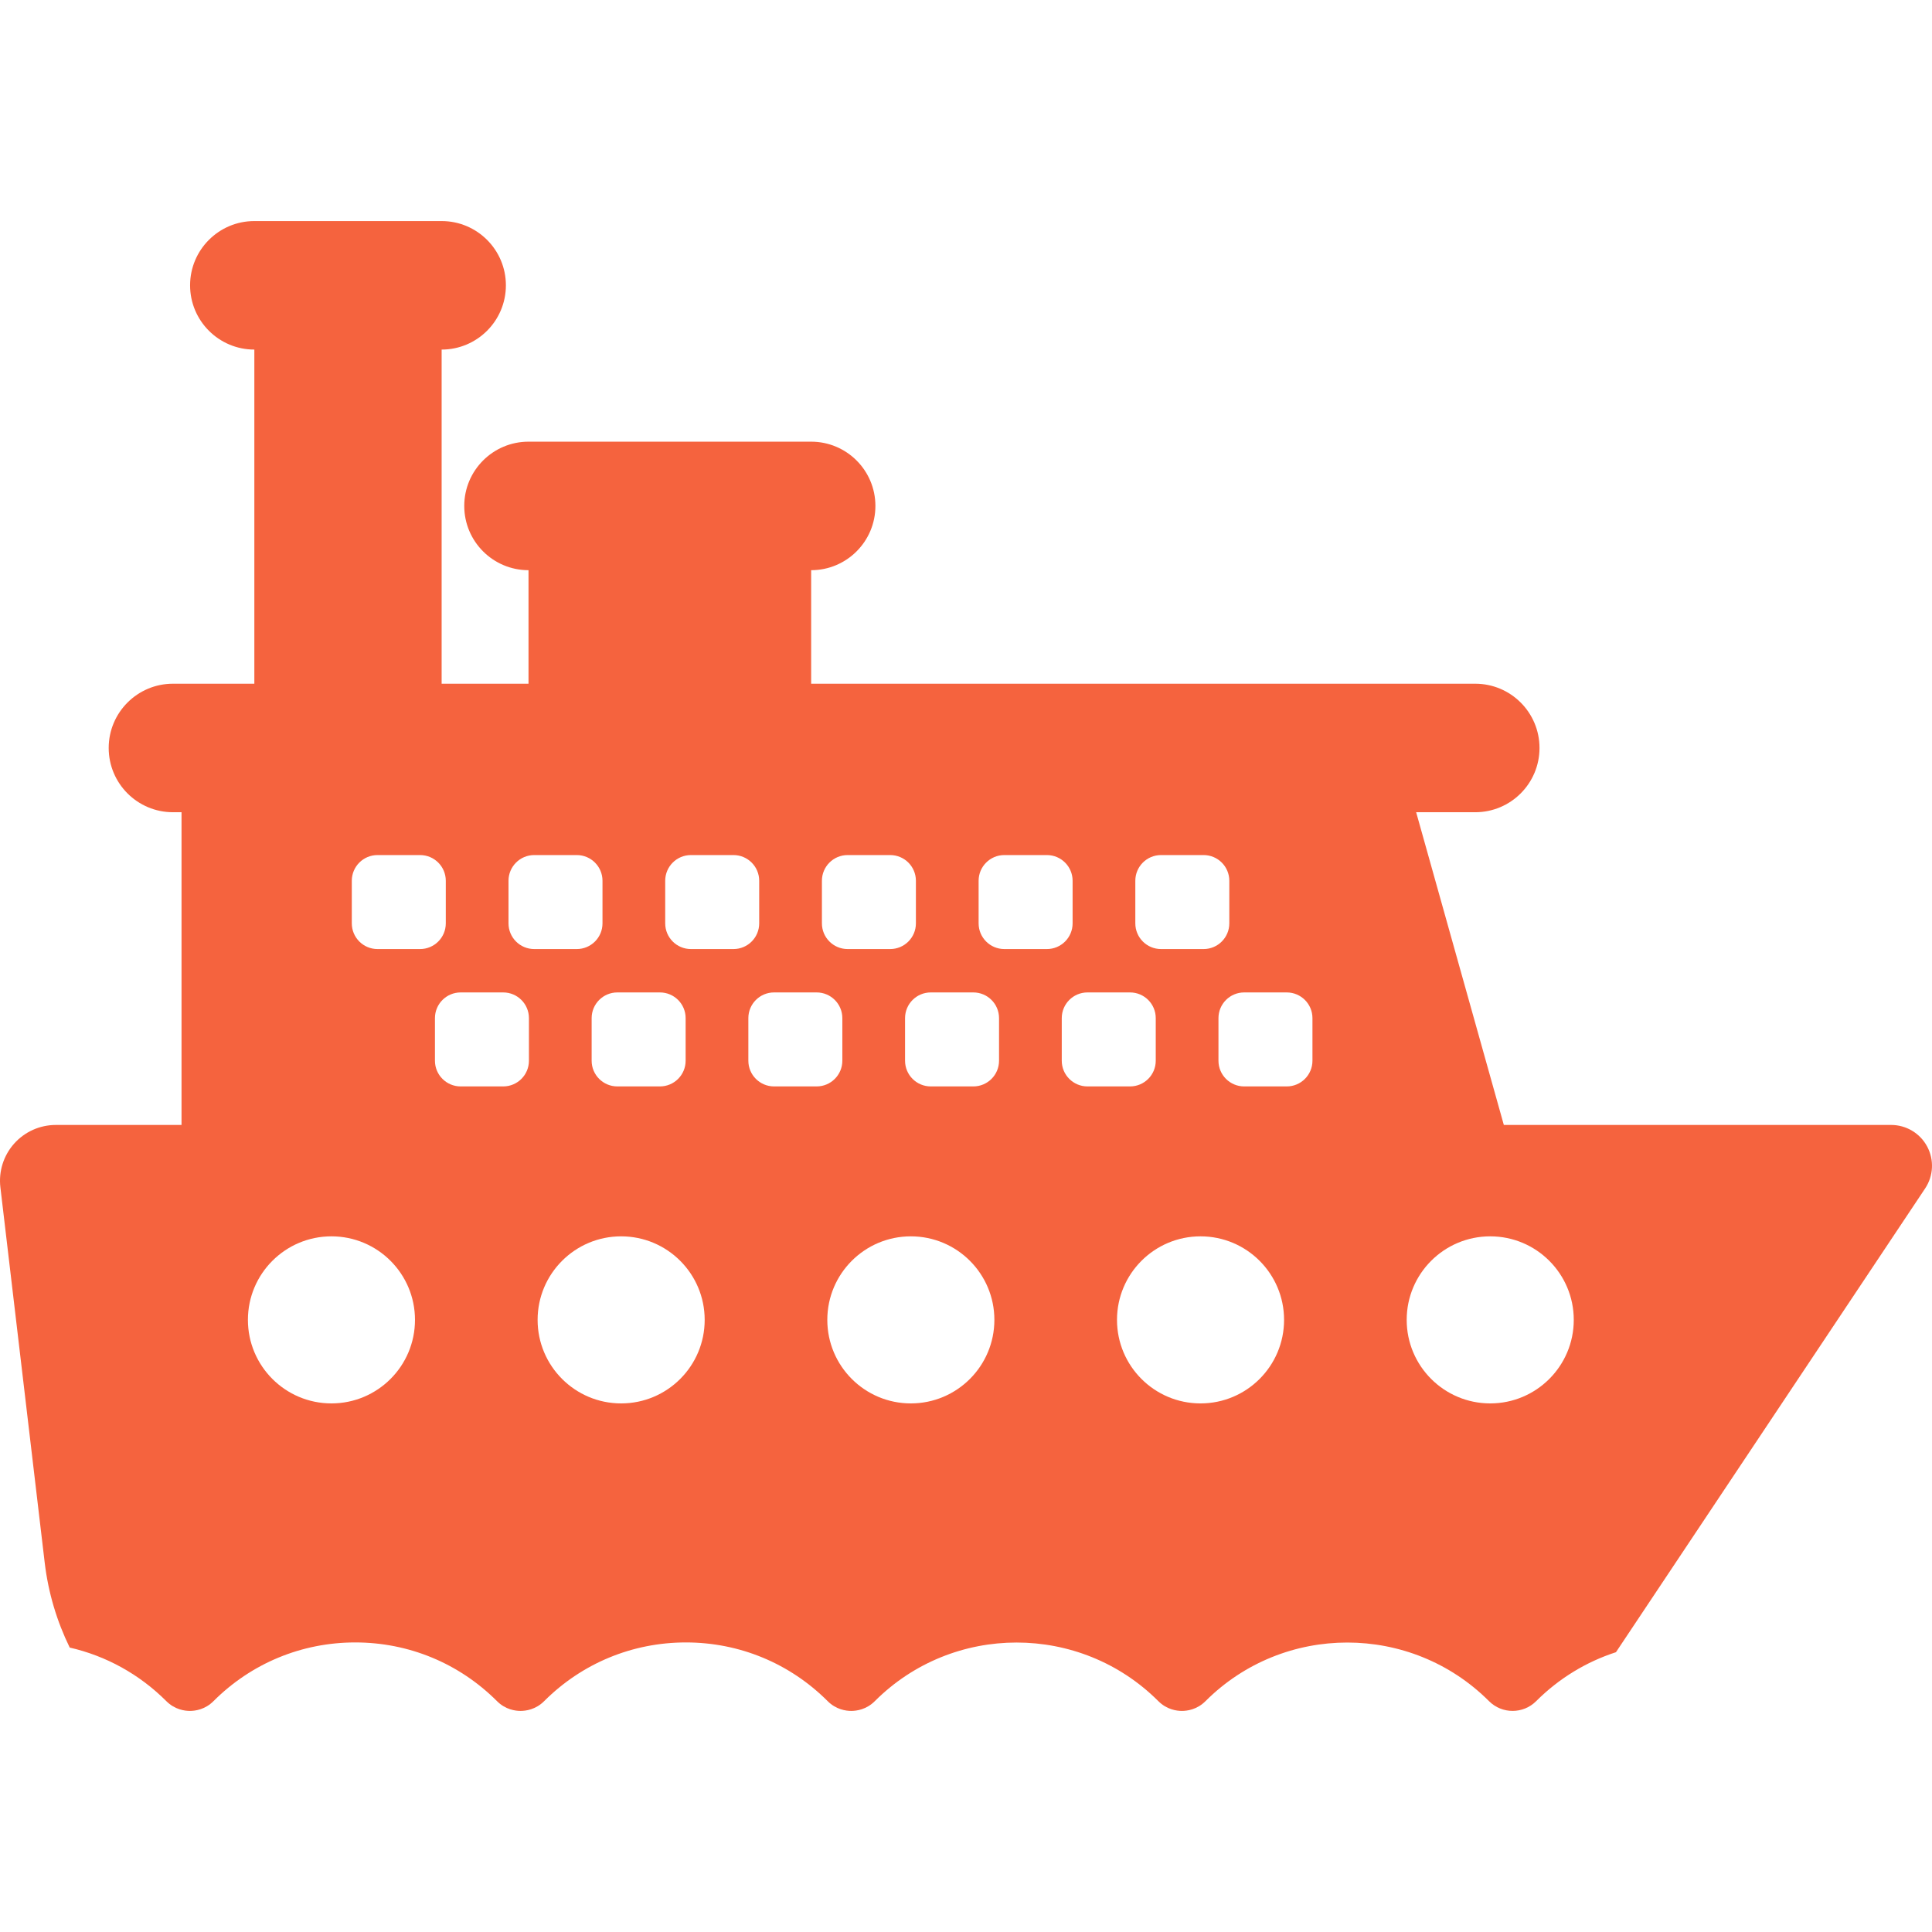
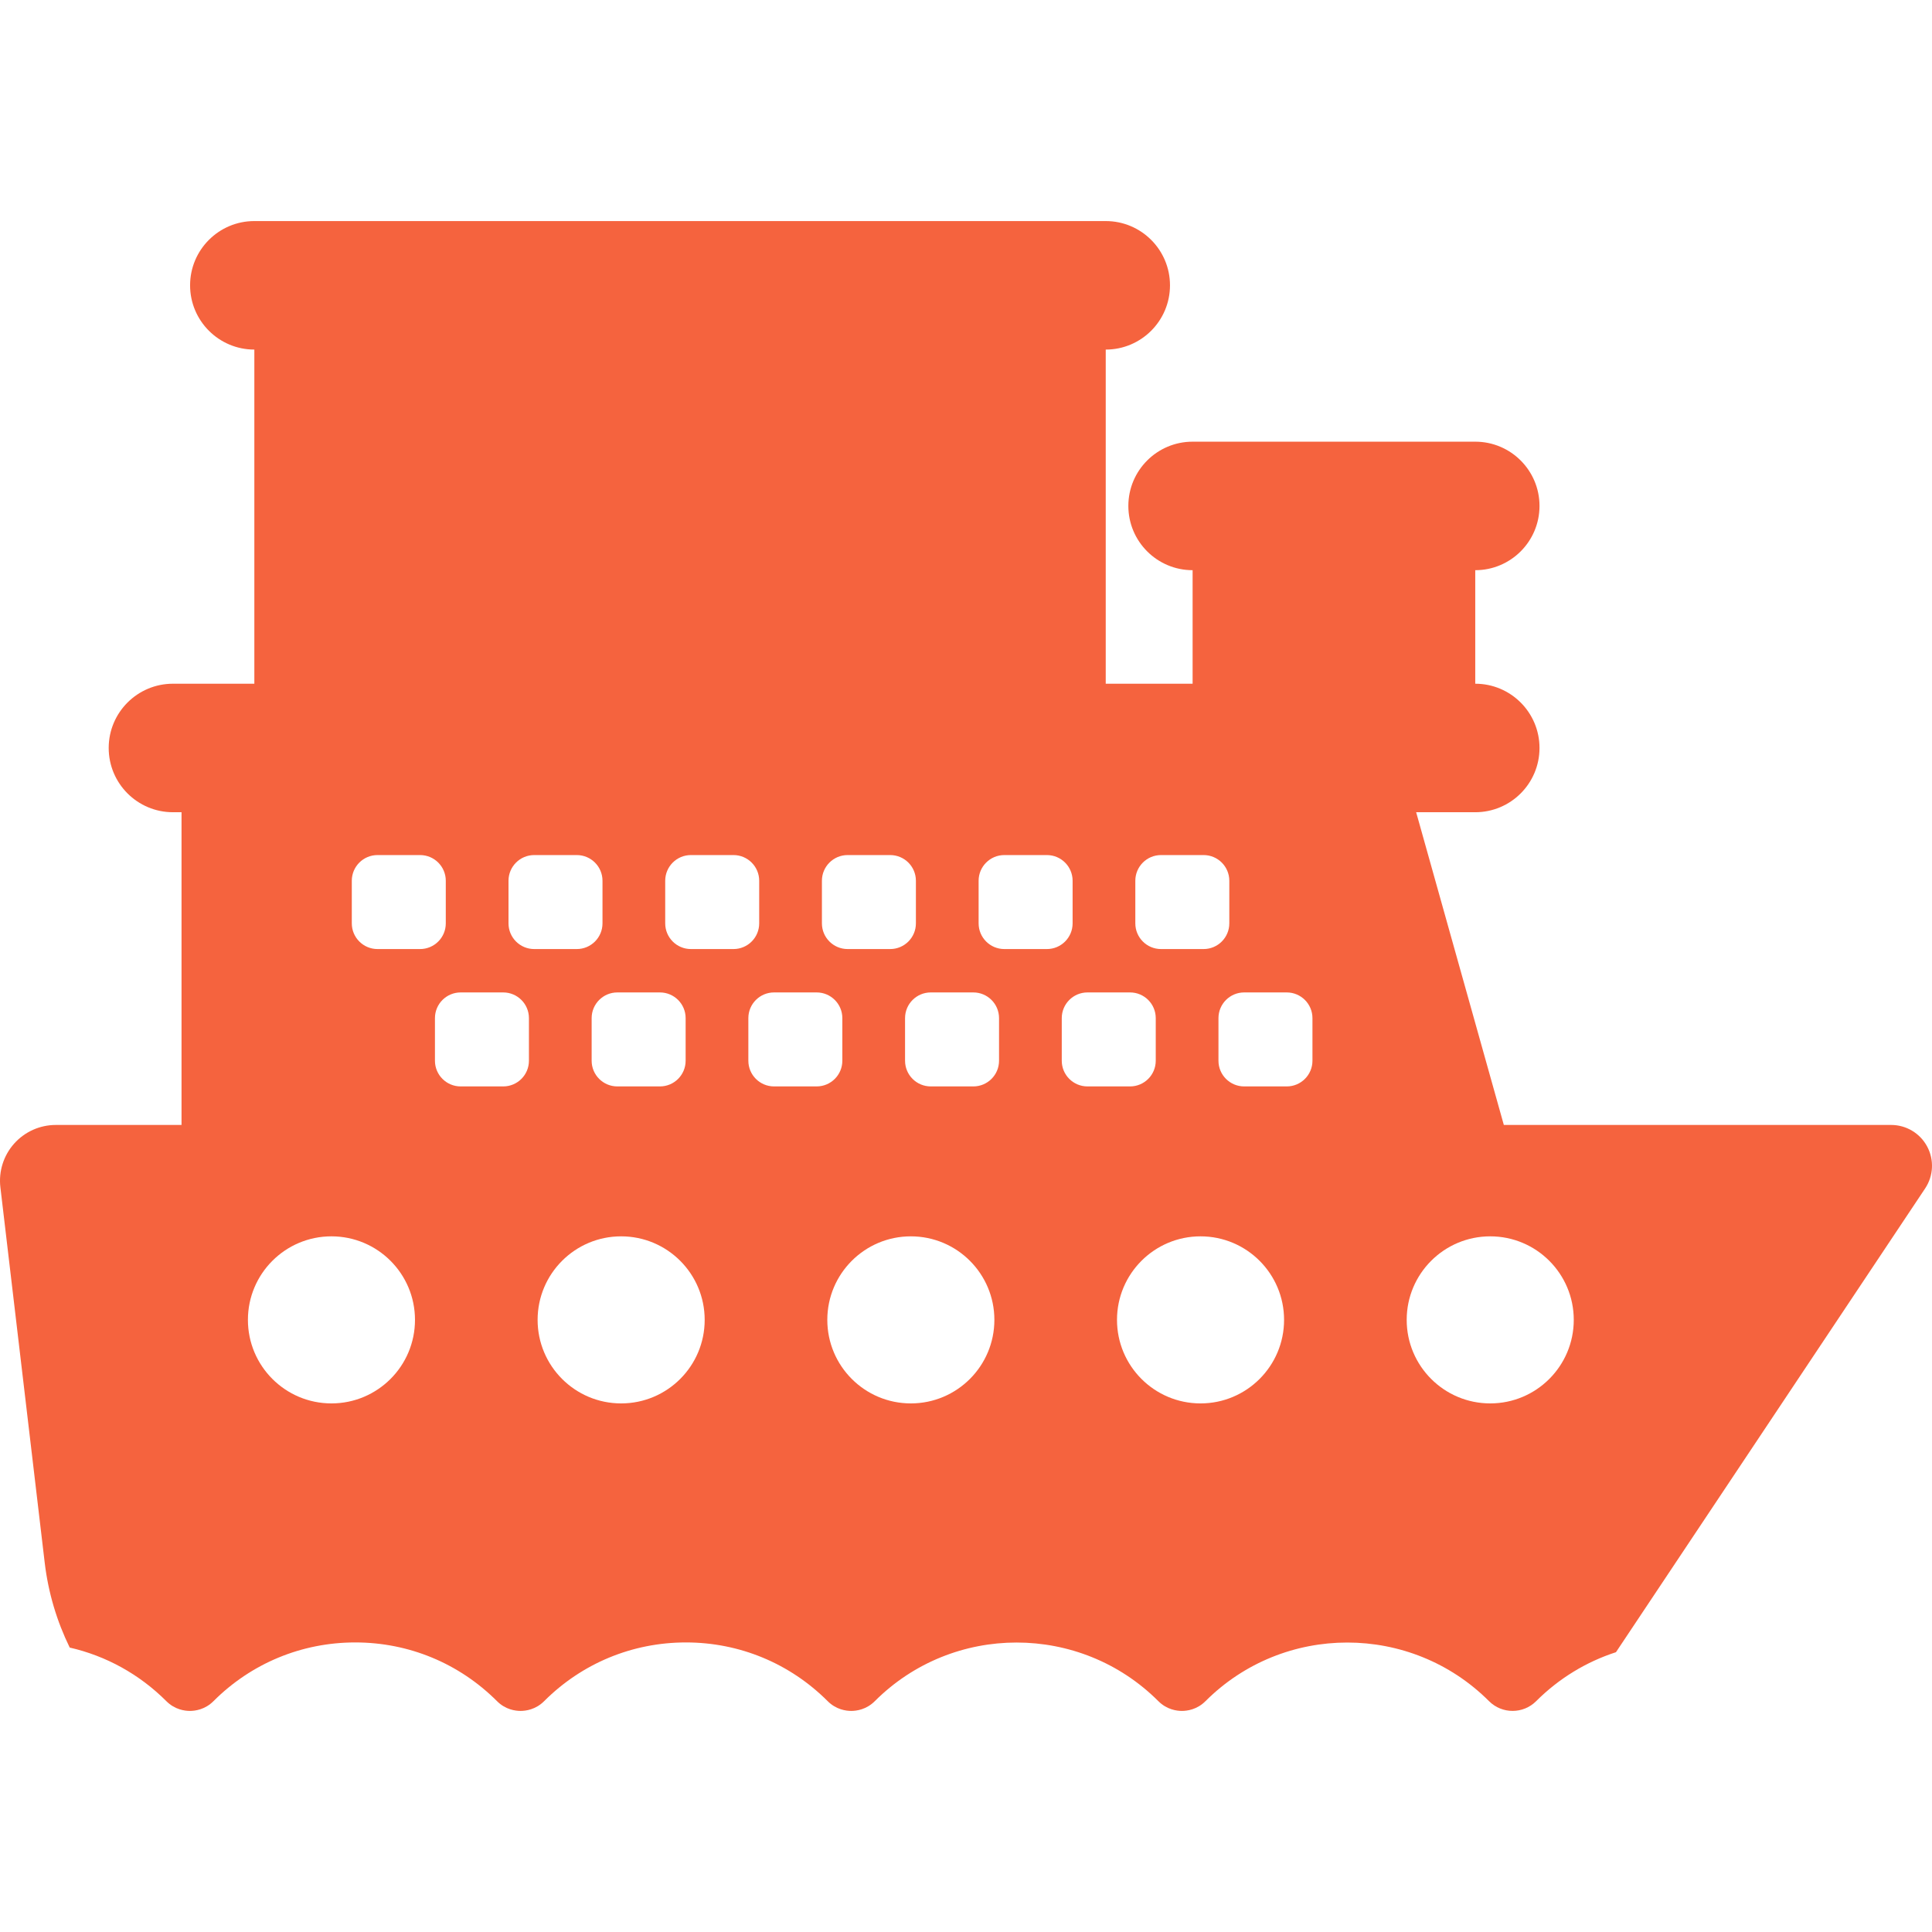
<svg xmlns="http://www.w3.org/2000/svg" fill="#f5633e" height="800px" width="800px" version="1.1" id="Layer_1" viewBox="0 0 512.002 512.002" xml:space="preserve">
  <g>
    <g>
-       <path d="M510.722,303.843c-1.884-3.521-5.552-5.718-9.544-5.718H398.533l-23.236-82.875h15.661    c9.404,0,17.029-7.624,17.029-17.029s-7.624-17.029-17.029-17.029H214.964v-30.085c9.404,0,17.029-7.624,17.029-17.029    s-7.624-17.029-17.029-17.029h-74.903c-9.405,0-17.029,7.624-17.029,17.029s7.624,17.029,17.029,17.029v30.085h-23.023v-88.55    c9.404,0,17.029-7.624,17.029-17.029c0-9.404-7.624-17.029-17.029-17.029H67.404c-9.405,0-17.029,7.624-17.029,17.029    c0,9.404,7.624,17.029,17.029,17.029v88.551h-21.57c-9.404,0-17.029,7.624-17.029,17.029s7.624,17.029,17.029,17.029h2.271v82.875    H14.781c-4.222,0-8.242,1.805-11.047,4.961c-2.805,3.156-4.126,7.359-3.632,11.552l11.743,99.46    c0.948,8.034,3.248,15.608,6.633,22.526c9.621,2.205,18.457,7.052,25.608,14.205c2.249,2.248,4.876,2.584,6.242,2.584    s3.992-0.336,6.242-2.584c10.036-10.038,23.381-15.566,37.574-15.566c14.194,0,27.538,5.527,37.574,15.566    c2.25,2.248,4.876,2.584,6.242,2.584s3.993-0.336,6.242-2.584c10.036-10.038,23.381-15.566,37.574-15.566    s27.538,5.527,37.574,15.566c2.249,2.248,4.876,2.584,6.242,2.584s3.992-0.336,6.242-2.584    c20.718-20.721,54.432-20.719,75.15-0.001c2.249,2.249,4.876,2.586,6.242,2.586c1.366,0,3.992-0.336,6.242-2.586    c20.718-20.718,54.431-20.718,75.149,0c3.442,3.442,9.042,3.442,12.484,0c6.032-6.032,13.263-10.42,21.15-12.975l81.932-122.898    C512.399,311.635,512.605,307.364,510.722,303.843z M300.873,233.414c0-3.762,3.05-6.812,6.812-6.812h11.284    c3.762,0,6.812,3.05,6.812,6.812v11.284c0,3.762-3.05,6.812-6.812,6.812h-11.284c-3.762,0-6.812-3.05-6.812-6.812V233.414z     M217.817,233.414c0-3.762,3.05-6.812,6.812-6.812h11.284c3.762,0,6.812,3.05,6.812,6.812v11.284c0,3.762-3.05,6.812-6.812,6.812    h-11.284c-3.762,0-6.812-3.05-6.812-6.812V233.414z M174.889,263.006c3.762,0,6.812,3.05,6.812,6.812v11.284    c0,3.762-3.05,6.812-6.812,6.812h-11.284c-3.762,0-6.812-3.05-6.812-6.812v-11.284c0-3.762,3.05-6.812,6.812-6.812H174.889z     M87.839,371.919c-12.226,0-22.138-9.912-22.138-22.138s9.911-22.138,22.138-22.138c12.226,0,22.138,9.912,22.138,22.138    S100.065,371.919,87.839,371.919z M100.043,251.51c-3.762,0-6.812-3.05-6.812-6.812v-11.284c0-3.762,3.05-6.812,6.812-6.812    h11.284c3.762,0,6.812,3.05,6.812,6.812v11.284c0,3.762-3.05,6.812-6.812,6.812H100.043z M140.173,281.102    c0,3.762-3.05,6.812-6.812,6.812h-11.284c-3.762,0-6.812-3.05-6.812-6.812v-11.284c0-3.762,3.05-6.812,6.812-6.812h11.284    c3.762,0,6.812,3.05,6.812,6.812V281.102z M134.76,244.698v-11.284c0-3.762,3.05-6.812,6.812-6.812h11.284    c3.762,0,6.812,3.05,6.812,6.812v11.284c0,3.762-3.05,6.812-6.812,6.812h-11.284C137.81,251.51,134.76,248.46,134.76,244.698z     M164.611,371.92c-12.226,0-22.138-9.912-22.138-22.138c0-12.226,9.912-22.138,22.138-22.138c12.226,0,22.138,9.912,22.138,22.138    C186.749,362.008,176.838,371.92,164.611,371.92z M183.1,251.51c-3.762,0-6.812-3.05-6.812-6.812v-11.284    c0-3.762,3.05-6.812,6.812-6.812h11.284c3.762,0,6.812,3.05,6.812,6.812v11.284c0,3.762-3.05,6.812-6.812,6.812H183.1z     M205.134,287.913c-3.762,0-6.812-3.05-6.812-6.812v-11.284c0-3.762,3.05-6.812,6.812-6.812h11.284    c3.762,0,6.812,3.05,6.812,6.812v11.284c0,3.762-3.05,6.812-6.812,6.812H205.134z M241.384,371.92    c-12.226,0-22.138-9.912-22.138-22.138c0-12.226,9.912-22.138,22.138-22.138c12.226,0,22.138,9.912,22.138,22.138    C263.521,362.008,253.61,371.92,241.384,371.92z M264.758,281.102c0,3.762-3.05,6.812-6.812,6.812h-11.284    c-3.762,0-6.812-3.05-6.812-6.812v-11.284c0-3.762,3.05-6.812,6.812-6.812h11.284c3.762,0,6.812,3.05,6.812,6.812V281.102z     M266.157,251.51c-3.762,0-6.812-3.05-6.812-6.812v-11.284c0-3.762,3.05-6.812,6.812-6.812h11.284c3.762,0,6.812,3.05,6.812,6.812    v11.284c0,3.762-3.05,6.812-6.812,6.812H266.157z M281.379,281.102v-11.284c0-3.762,3.05-6.812,6.812-6.812h11.284    c3.762,0,6.812,3.05,6.812,6.812v11.284c0,3.762-3.05,6.812-6.812,6.812h-11.284C284.429,287.913,281.379,284.864,281.379,281.102    z M318.156,371.92c-12.226,0-22.138-9.912-22.138-22.138c0-12.226,9.912-22.138,22.138-22.138    c12.226,0,22.138,9.912,22.138,22.138C340.293,362.008,330.382,371.92,318.156,371.92z M347.815,281.102    c0,3.762-3.05,6.812-6.812,6.812h-11.284c-3.762,0-6.812-3.05-6.812-6.812v-11.284c0-3.762,3.05-6.812,6.812-6.812h11.284    c3.762,0,6.812,3.05,6.812,6.812V281.102z M394.928,371.919c-12.226,0-22.138-9.912-22.138-22.138s9.911-22.138,22.138-22.138    c12.226,0,22.138,9.912,22.138,22.138S407.154,371.919,394.928,371.919z" />
+       <path d="M510.722,303.843c-1.884-3.521-5.552-5.718-9.544-5.718H398.533l-23.236-82.875h15.661    c9.404,0,17.029-7.624,17.029-17.029s-7.624-17.029-17.029-17.029v-30.085c9.404,0,17.029-7.624,17.029-17.029    s-7.624-17.029-17.029-17.029h-74.903c-9.405,0-17.029,7.624-17.029,17.029s7.624,17.029,17.029,17.029v30.085h-23.023v-88.55    c9.404,0,17.029-7.624,17.029-17.029c0-9.404-7.624-17.029-17.029-17.029H67.404c-9.405,0-17.029,7.624-17.029,17.029    c0,9.404,7.624,17.029,17.029,17.029v88.551h-21.57c-9.404,0-17.029,7.624-17.029,17.029s7.624,17.029,17.029,17.029h2.271v82.875    H14.781c-4.222,0-8.242,1.805-11.047,4.961c-2.805,3.156-4.126,7.359-3.632,11.552l11.743,99.46    c0.948,8.034,3.248,15.608,6.633,22.526c9.621,2.205,18.457,7.052,25.608,14.205c2.249,2.248,4.876,2.584,6.242,2.584    s3.992-0.336,6.242-2.584c10.036-10.038,23.381-15.566,37.574-15.566c14.194,0,27.538,5.527,37.574,15.566    c2.25,2.248,4.876,2.584,6.242,2.584s3.993-0.336,6.242-2.584c10.036-10.038,23.381-15.566,37.574-15.566    s27.538,5.527,37.574,15.566c2.249,2.248,4.876,2.584,6.242,2.584s3.992-0.336,6.242-2.584    c20.718-20.721,54.432-20.719,75.15-0.001c2.249,2.249,4.876,2.586,6.242,2.586c1.366,0,3.992-0.336,6.242-2.586    c20.718-20.718,54.431-20.718,75.149,0c3.442,3.442,9.042,3.442,12.484,0c6.032-6.032,13.263-10.42,21.15-12.975l81.932-122.898    C512.399,311.635,512.605,307.364,510.722,303.843z M300.873,233.414c0-3.762,3.05-6.812,6.812-6.812h11.284    c3.762,0,6.812,3.05,6.812,6.812v11.284c0,3.762-3.05,6.812-6.812,6.812h-11.284c-3.762,0-6.812-3.05-6.812-6.812V233.414z     M217.817,233.414c0-3.762,3.05-6.812,6.812-6.812h11.284c3.762,0,6.812,3.05,6.812,6.812v11.284c0,3.762-3.05,6.812-6.812,6.812    h-11.284c-3.762,0-6.812-3.05-6.812-6.812V233.414z M174.889,263.006c3.762,0,6.812,3.05,6.812,6.812v11.284    c0,3.762-3.05,6.812-6.812,6.812h-11.284c-3.762,0-6.812-3.05-6.812-6.812v-11.284c0-3.762,3.05-6.812,6.812-6.812H174.889z     M87.839,371.919c-12.226,0-22.138-9.912-22.138-22.138s9.911-22.138,22.138-22.138c12.226,0,22.138,9.912,22.138,22.138    S100.065,371.919,87.839,371.919z M100.043,251.51c-3.762,0-6.812-3.05-6.812-6.812v-11.284c0-3.762,3.05-6.812,6.812-6.812    h11.284c3.762,0,6.812,3.05,6.812,6.812v11.284c0,3.762-3.05,6.812-6.812,6.812H100.043z M140.173,281.102    c0,3.762-3.05,6.812-6.812,6.812h-11.284c-3.762,0-6.812-3.05-6.812-6.812v-11.284c0-3.762,3.05-6.812,6.812-6.812h11.284    c3.762,0,6.812,3.05,6.812,6.812V281.102z M134.76,244.698v-11.284c0-3.762,3.05-6.812,6.812-6.812h11.284    c3.762,0,6.812,3.05,6.812,6.812v11.284c0,3.762-3.05,6.812-6.812,6.812h-11.284C137.81,251.51,134.76,248.46,134.76,244.698z     M164.611,371.92c-12.226,0-22.138-9.912-22.138-22.138c0-12.226,9.912-22.138,22.138-22.138c12.226,0,22.138,9.912,22.138,22.138    C186.749,362.008,176.838,371.92,164.611,371.92z M183.1,251.51c-3.762,0-6.812-3.05-6.812-6.812v-11.284    c0-3.762,3.05-6.812,6.812-6.812h11.284c3.762,0,6.812,3.05,6.812,6.812v11.284c0,3.762-3.05,6.812-6.812,6.812H183.1z     M205.134,287.913c-3.762,0-6.812-3.05-6.812-6.812v-11.284c0-3.762,3.05-6.812,6.812-6.812h11.284    c3.762,0,6.812,3.05,6.812,6.812v11.284c0,3.762-3.05,6.812-6.812,6.812H205.134z M241.384,371.92    c-12.226,0-22.138-9.912-22.138-22.138c0-12.226,9.912-22.138,22.138-22.138c12.226,0,22.138,9.912,22.138,22.138    C263.521,362.008,253.61,371.92,241.384,371.92z M264.758,281.102c0,3.762-3.05,6.812-6.812,6.812h-11.284    c-3.762,0-6.812-3.05-6.812-6.812v-11.284c0-3.762,3.05-6.812,6.812-6.812h11.284c3.762,0,6.812,3.05,6.812,6.812V281.102z     M266.157,251.51c-3.762,0-6.812-3.05-6.812-6.812v-11.284c0-3.762,3.05-6.812,6.812-6.812h11.284c3.762,0,6.812,3.05,6.812,6.812    v11.284c0,3.762-3.05,6.812-6.812,6.812H266.157z M281.379,281.102v-11.284c0-3.762,3.05-6.812,6.812-6.812h11.284    c3.762,0,6.812,3.05,6.812,6.812v11.284c0,3.762-3.05,6.812-6.812,6.812h-11.284C284.429,287.913,281.379,284.864,281.379,281.102    z M318.156,371.92c-12.226,0-22.138-9.912-22.138-22.138c0-12.226,9.912-22.138,22.138-22.138    c12.226,0,22.138,9.912,22.138,22.138C340.293,362.008,330.382,371.92,318.156,371.92z M347.815,281.102    c0,3.762-3.05,6.812-6.812,6.812h-11.284c-3.762,0-6.812-3.05-6.812-6.812v-11.284c0-3.762,3.05-6.812,6.812-6.812h11.284    c3.762,0,6.812,3.05,6.812,6.812V281.102z M394.928,371.919c-12.226,0-22.138-9.912-22.138-22.138s9.911-22.138,22.138-22.138    c12.226,0,22.138,9.912,22.138,22.138S407.154,371.919,394.928,371.919z" />
    </g>
  </g>
</svg>